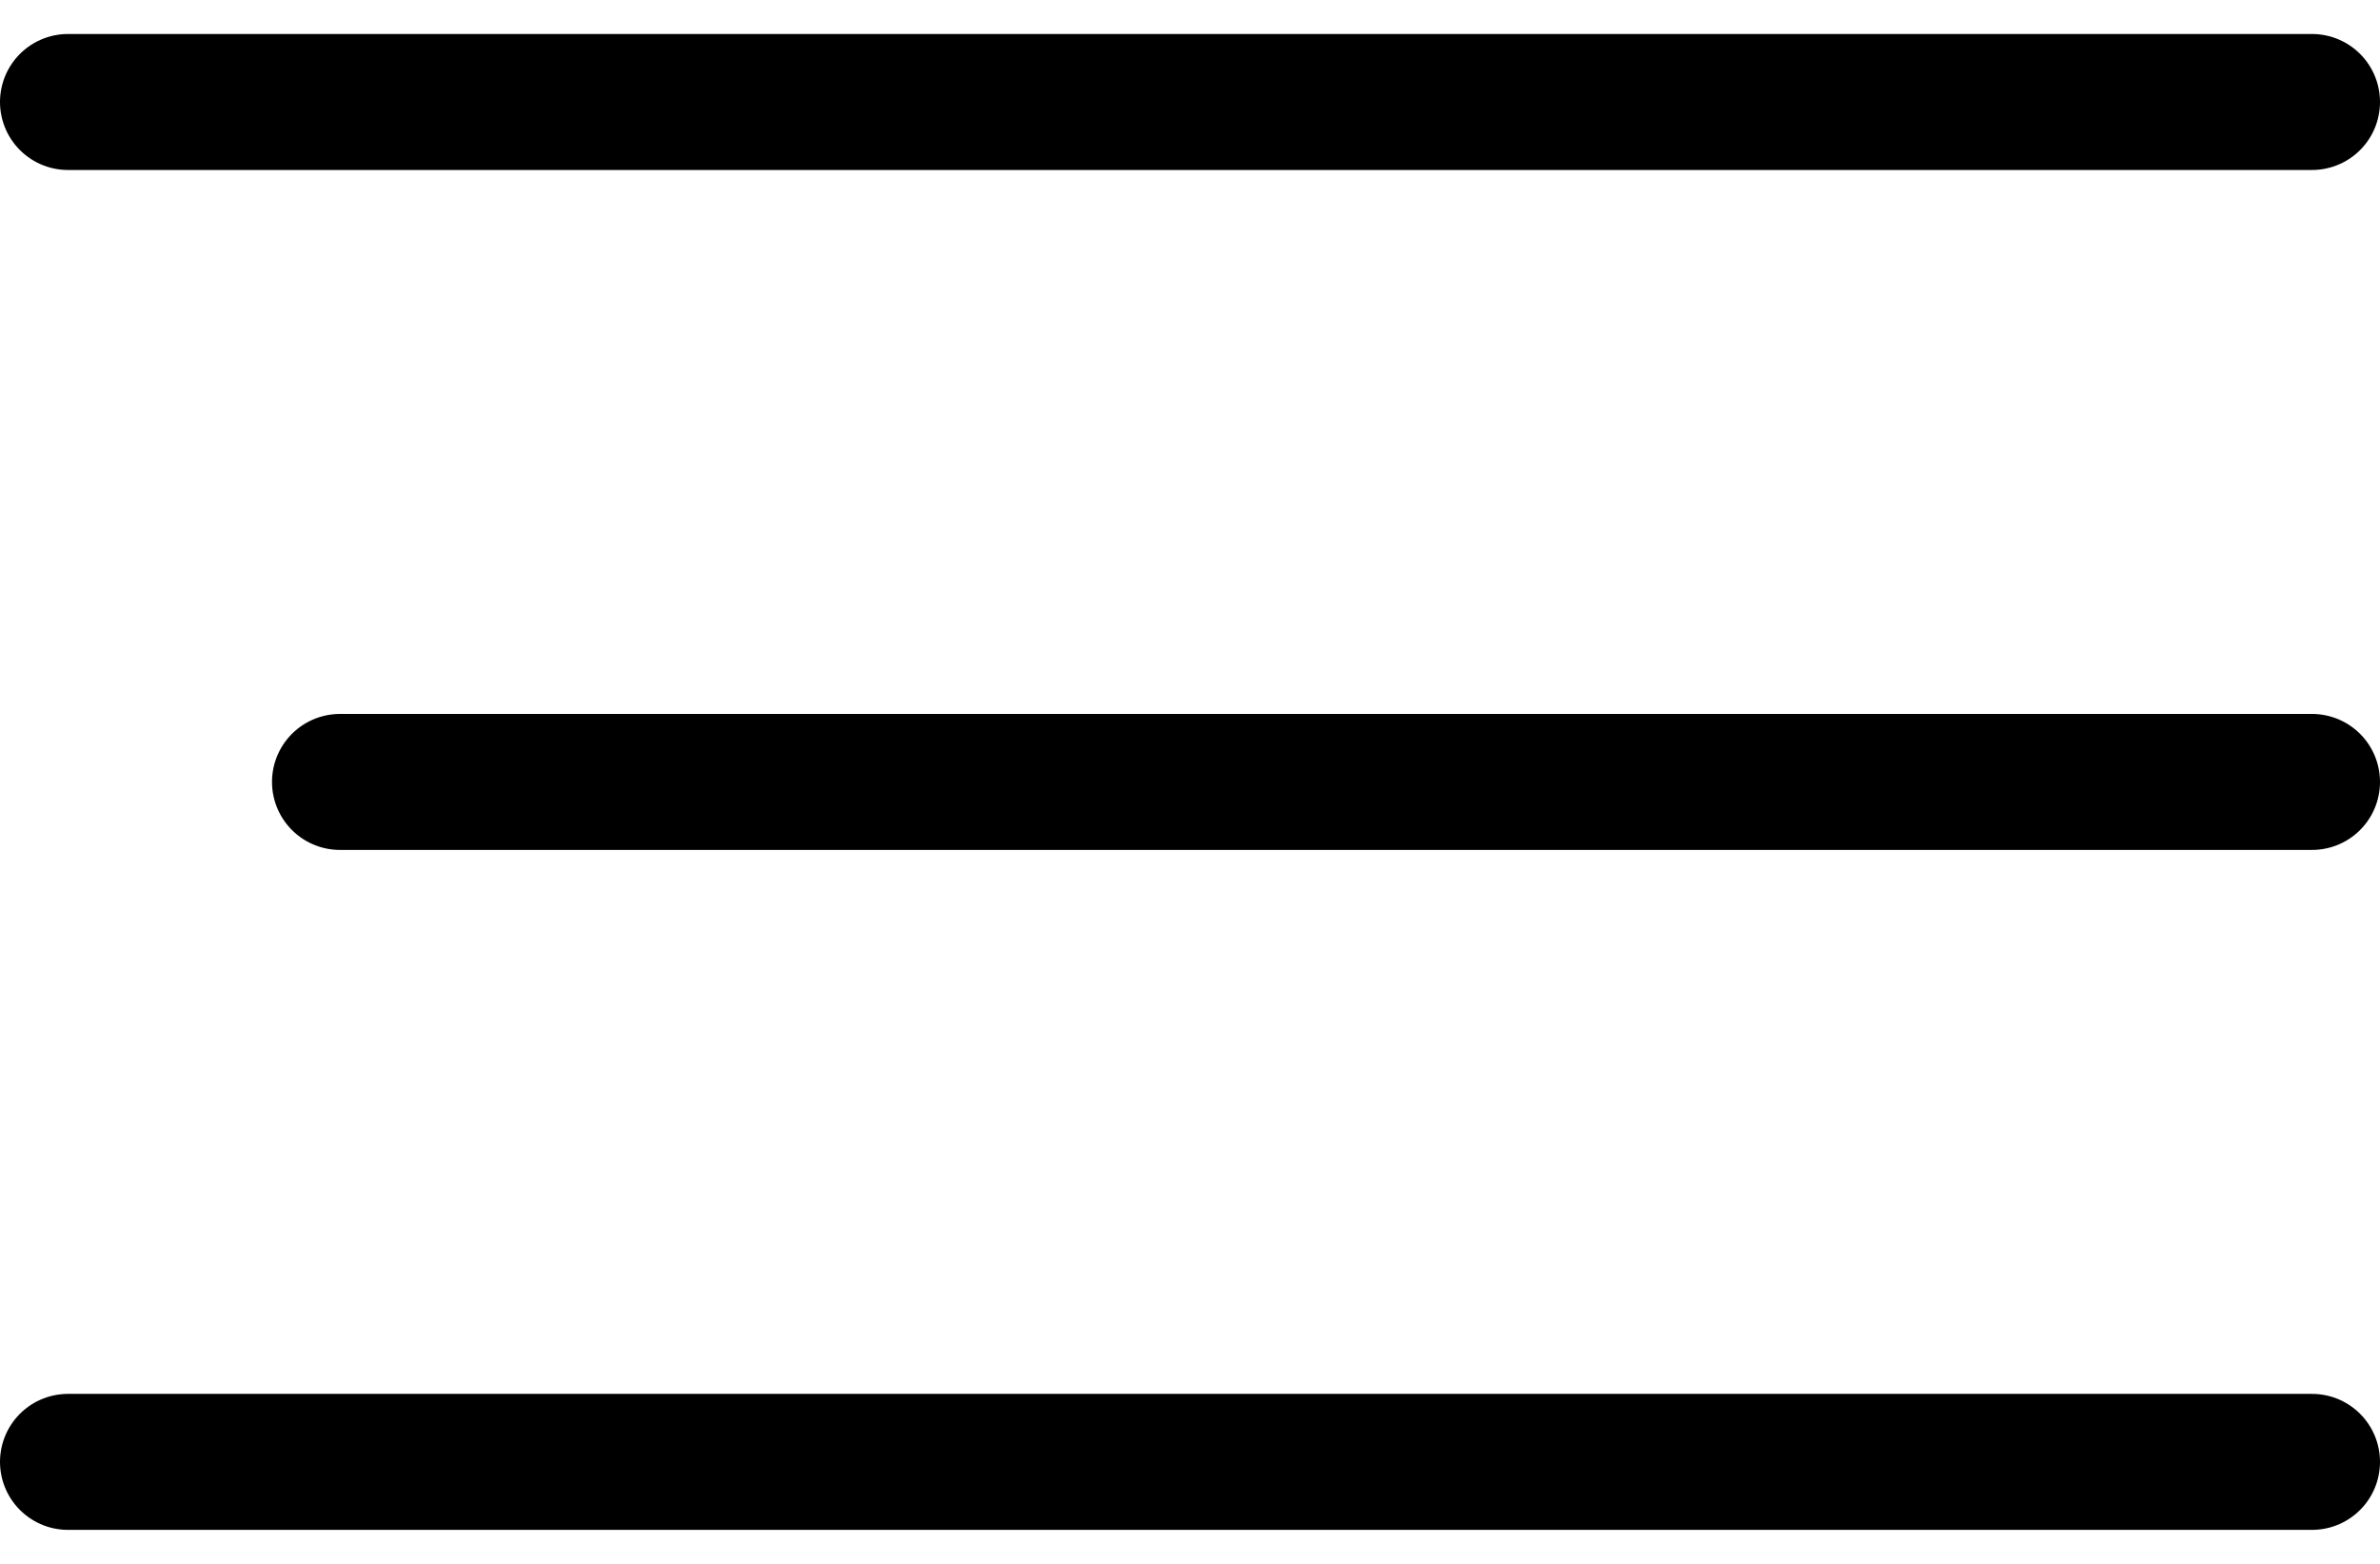
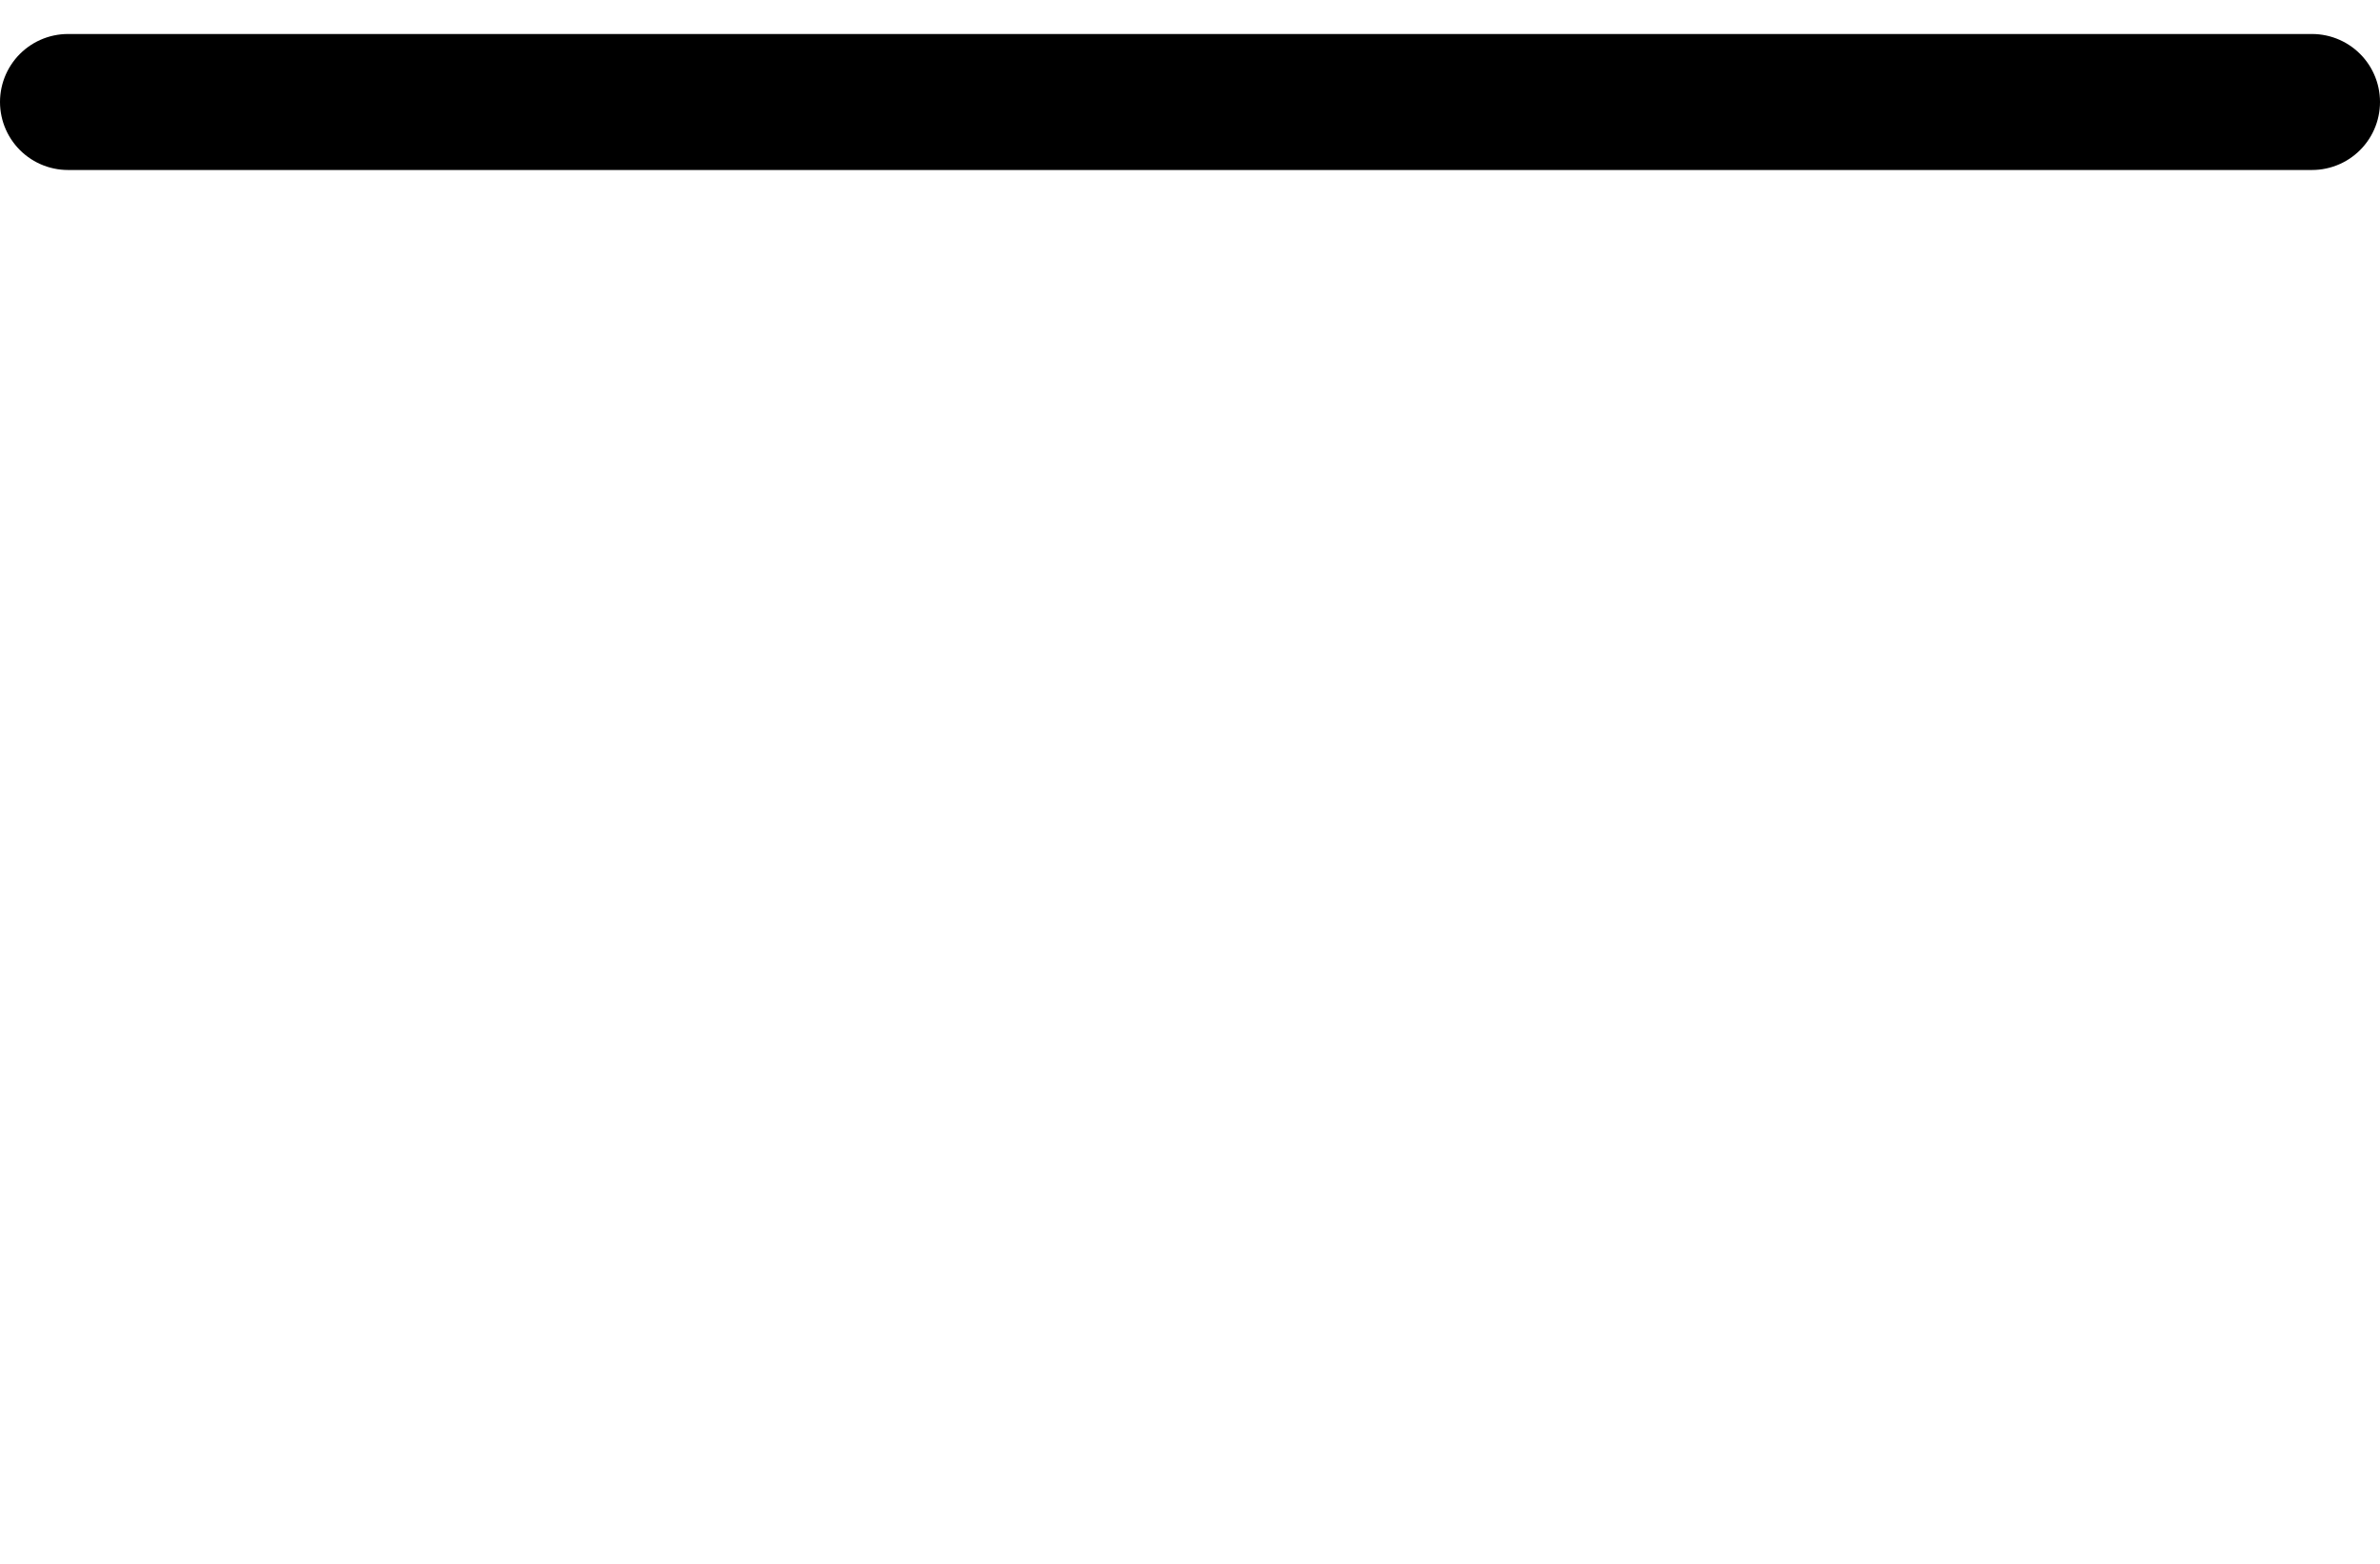
<svg xmlns="http://www.w3.org/2000/svg" width="35" height="23" viewBox="0 0 35 23" fill="none">
  <path d="M1 1.5H34" stroke="black" stroke-width="2" stroke-linecap="round" />
-   <path d="M5 11.5L34 11.5" stroke="black" stroke-width="2" stroke-linecap="round" />
-   <path d="M1 21.5H34" stroke="black" stroke-width="2" stroke-linecap="round" />
</svg>